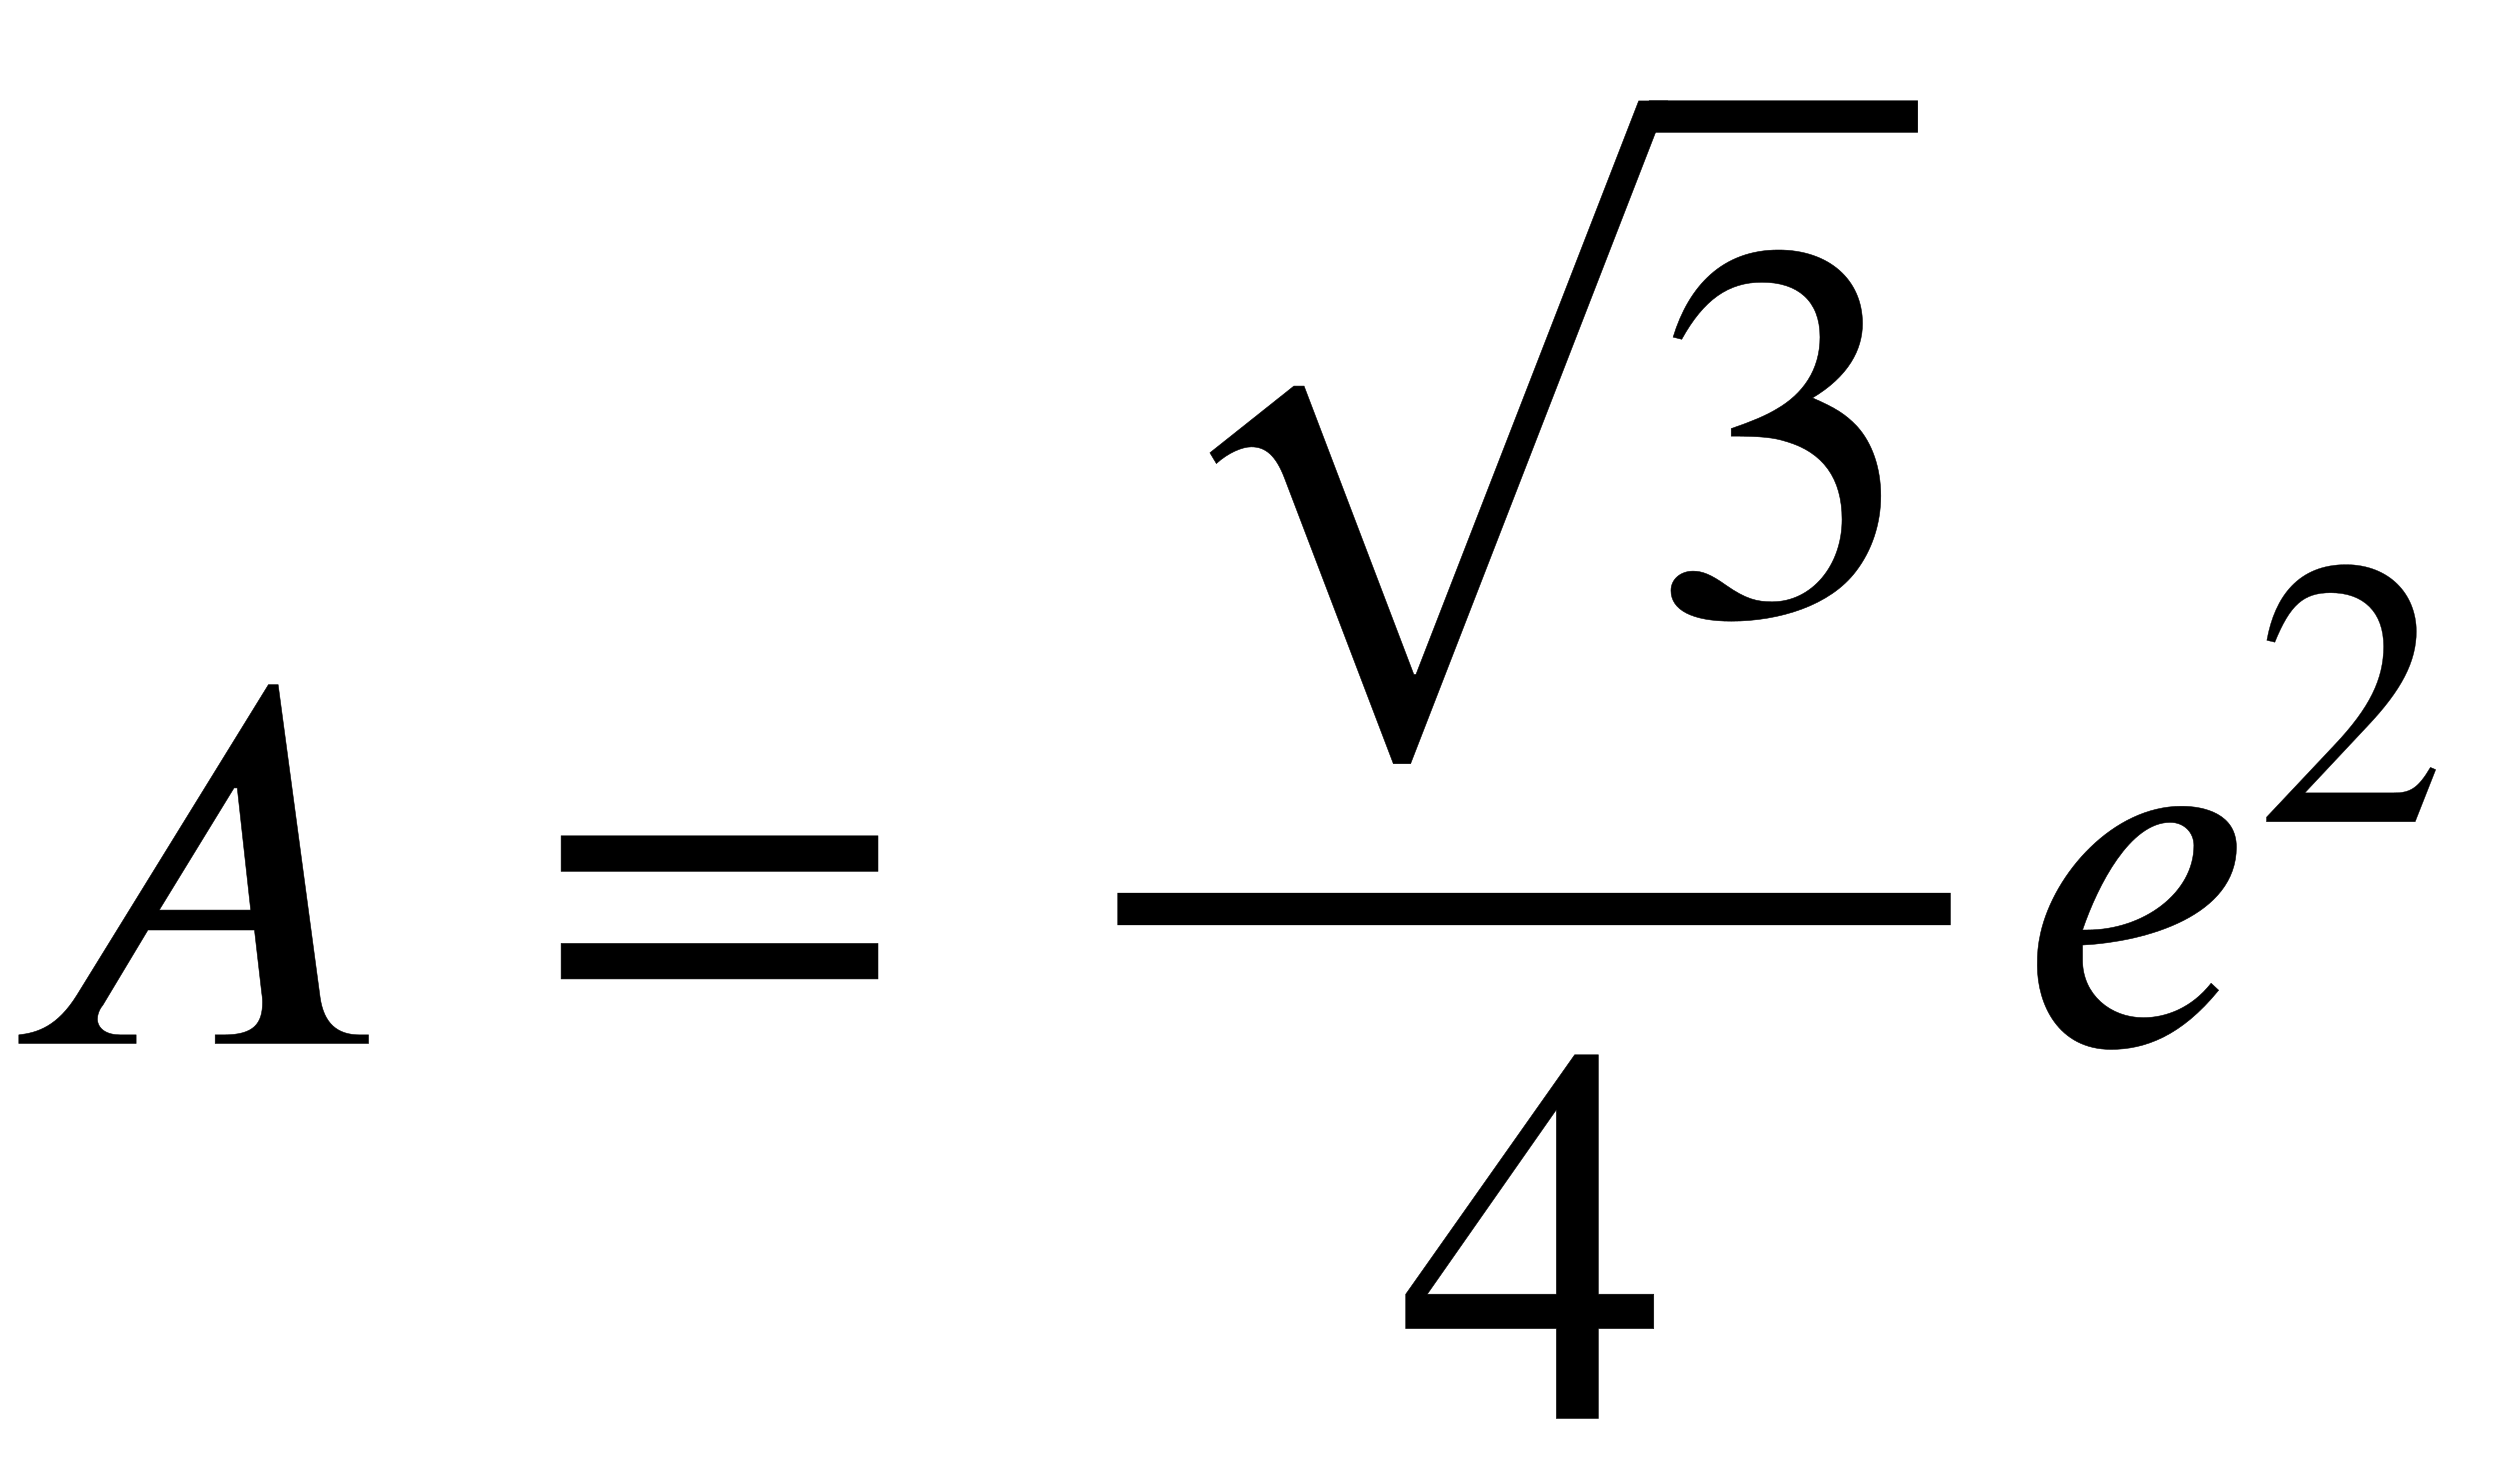
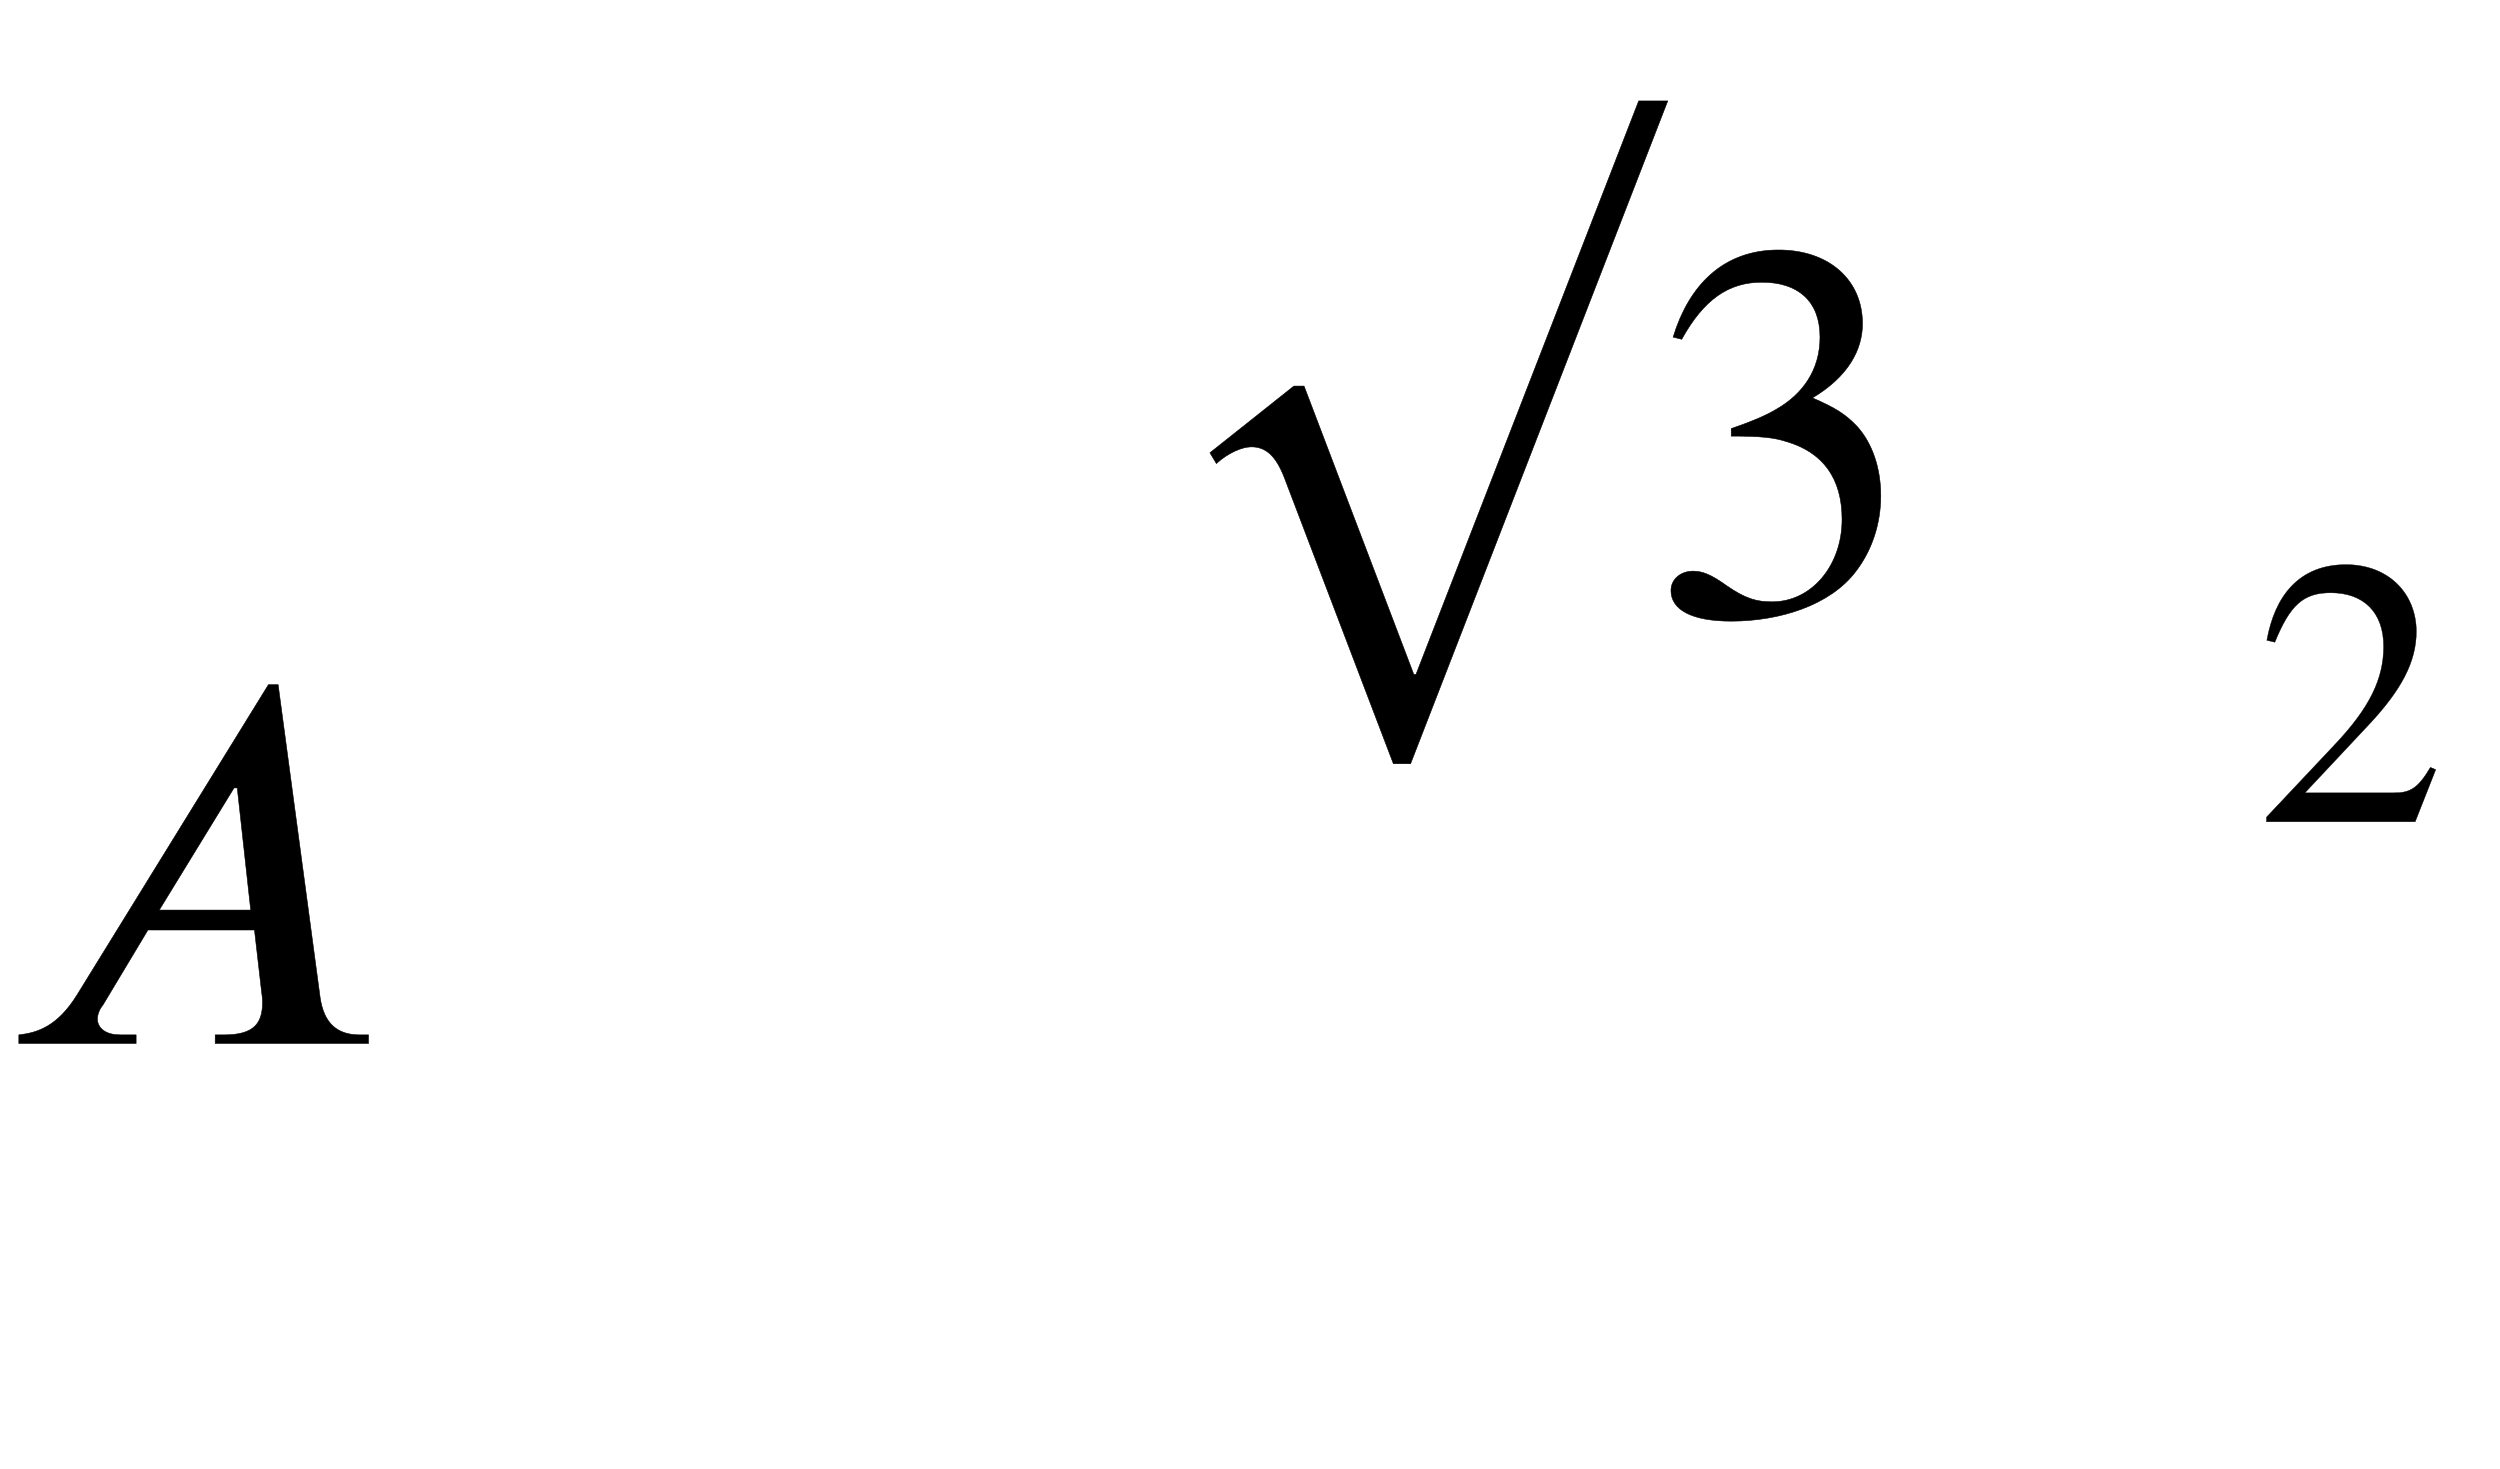
<svg xmlns="http://www.w3.org/2000/svg" xmlns:xlink="http://www.w3.org/1999/xlink" width="12.952ex" height="7.612ex" style="vertical-align: -1.838ex;" viewBox="0 -1939.5 4647 2730.8" role="img" focusable="false" aria-labelledby="MathJax-SVG-1-Title">
  <title id="MathJax-SVG-1-Title">upper A equals StartFraction StartRoot 3 EndRoot Over 4 EndFraction e squared</title>
  <defs aria-hidden="true">
    <path stroke-width="1" id="E1-STIXWEBNORMALI-1D434" d="M685 0h-285v16h16c56 0 72 21 72 61c0 6 -1 14 -2 21l-13 113h-198l-84 -140c-7 -8 -10 -19 -10 -26c1 -18 17 -29 43 -29h29v-16h-218v16c35 4 72 16 108 74l356 577h18l78 -581c7 -49 32 -70 74 -70h16v-16zM466 248l-25 227h-6l-139 -227h170Z" />
-     <path stroke-width="1" id="E1-STIXWEBMAIN-3D" d="M637 320h-589v66h589v-66zM637 120h-589v66h589v-66Z" />
    <path stroke-width="1" id="E1-STIXWEBMAIN-33" d="M61 510l-16 4c29 95 92 162 196 162c93 0 156 -55 156 -137c0 -48 -26 -98 -93 -138c44 -19 62 -31 83 -53c28 -31 44 -77 44 -129c0 -53 -17 -102 -46 -140c-48 -64 -143 -93 -232 -93c-73 0 -112 21 -112 57c0 21 18 36 41 36c17 0 33 -6 61 -26c37 -26 58 -31 86 -31 c74 0 130 68 130 153c0 76 -35 125 -104 145c-22 7 -45 10 -102 10v14c38 13 64 24 84 36c49 28 81 73 81 134c0 68 -42 102 -108 102c-62 0 -108 -32 -149 -106Z" />
    <path stroke-width="1" id="E1-STIXWEBMAIN-221A" d="M963 973l-478 -1232h-32l-202 530c-17 45 -37 59 -62 59c-17 0 -43 -11 -65 -31l-12 20l156 124h19l204 -536h4l414 1066h54Z" />
-     <path stroke-width="1" id="E1-STIXWEBMAIN-34" d="M473 167h-103v-167h-78v167h-280v64l314 445h44v-445h103v-64zM292 231v343l-240 -343h240Z" />
-     <path stroke-width="1" id="E1-STIXWEBNORMALI-1D452" d="M363 112l14 -13c-70 -86 -138 -110 -200 -110c-98 0 -137 84 -137 156c0 23 1 37 6 60c25 111 135 236 262 236c42 0 102 -14 102 -76c0 -127 -167 -176 -286 -182v-28c0 -64 52 -107 113 -107c42 0 90 18 126 64zM124 211h9c104 0 198 69 198 157c0 25 -19 43 -44 43 c-74 0 -134 -115 -163 -200Z" />
    <path stroke-width="1" id="E1-STIXWEBMAIN-32" d="M474 137l-54 -137h-391v12l178 189c94 99 130 175 130 260c0 91 -54 141 -139 141c-72 0 -107 -32 -147 -130l-21 5c21 117 85 199 208 199c113 0 185 -77 185 -176c0 -79 -39 -154 -128 -248l-165 -176h234c42 0 63 11 96 67Z" />
  </defs>
  <g stroke="currentColor" fill="currentColor" stroke-width="0" transform="matrix(1 0 0 -1 0 0)" aria-hidden="true">
    <use xlink:href="#E1-STIXWEBNORMALI-1D434" x="0" y="0" />
    <use xlink:href="#E1-STIXWEBMAIN-3D" x="995" y="0" />
    <g transform="translate(1680,0)">
      <g transform="translate(397,0)">
-         <rect stroke="none" width="1549" height="60" x="0" y="220" />
        <g transform="translate(60,799)">
          <use xlink:href="#E1-STIXWEBMAIN-221A" x="0" y="-20" />
-           <rect stroke="none" width="500" height="60" x="928" y="894" />
          <use xlink:href="#E1-STIXWEBMAIN-33" x="928" y="0" />
        </g>
        <use xlink:href="#E1-STIXWEBMAIN-34" x="524" y="-697" />
      </g>
    </g>
    <g transform="translate(3747,0)">
      <use xlink:href="#E1-STIXWEBNORMALI-1D452" x="0" y="0" />
      <use transform="scale(0.707)" xlink:href="#E1-STIXWEBMAIN-32" x="630" y="583" />
    </g>
  </g>
</svg>